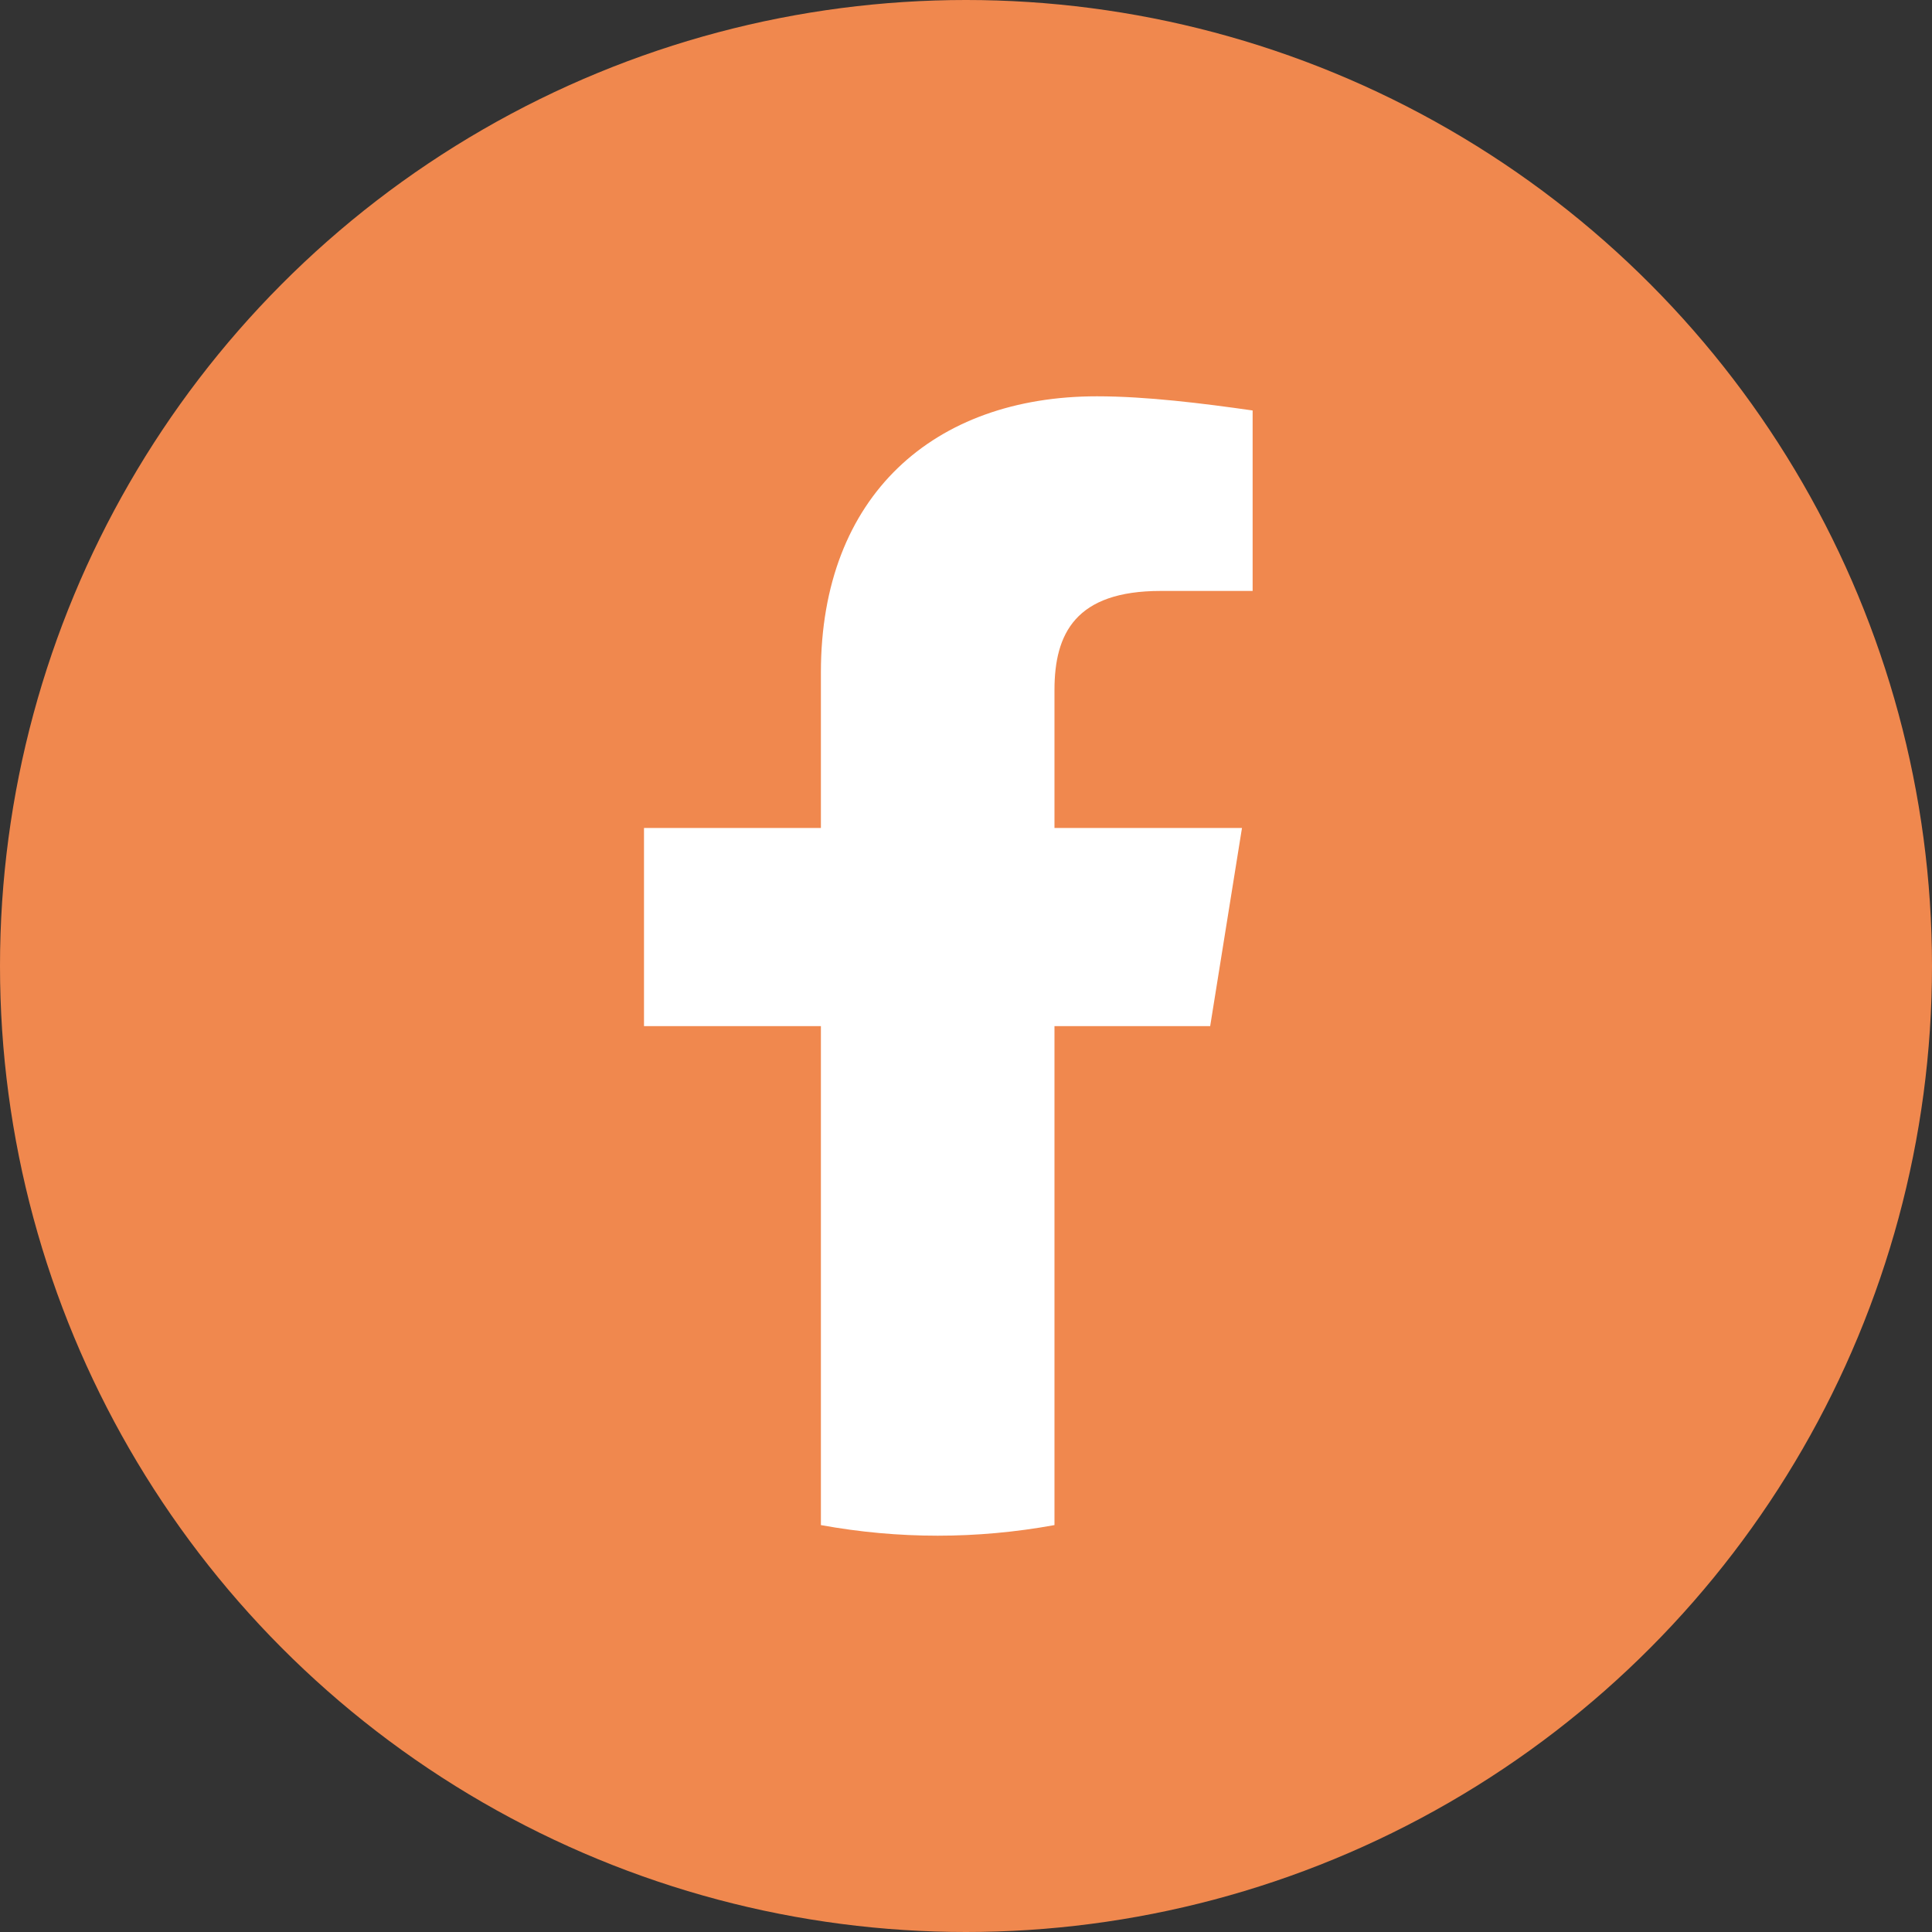
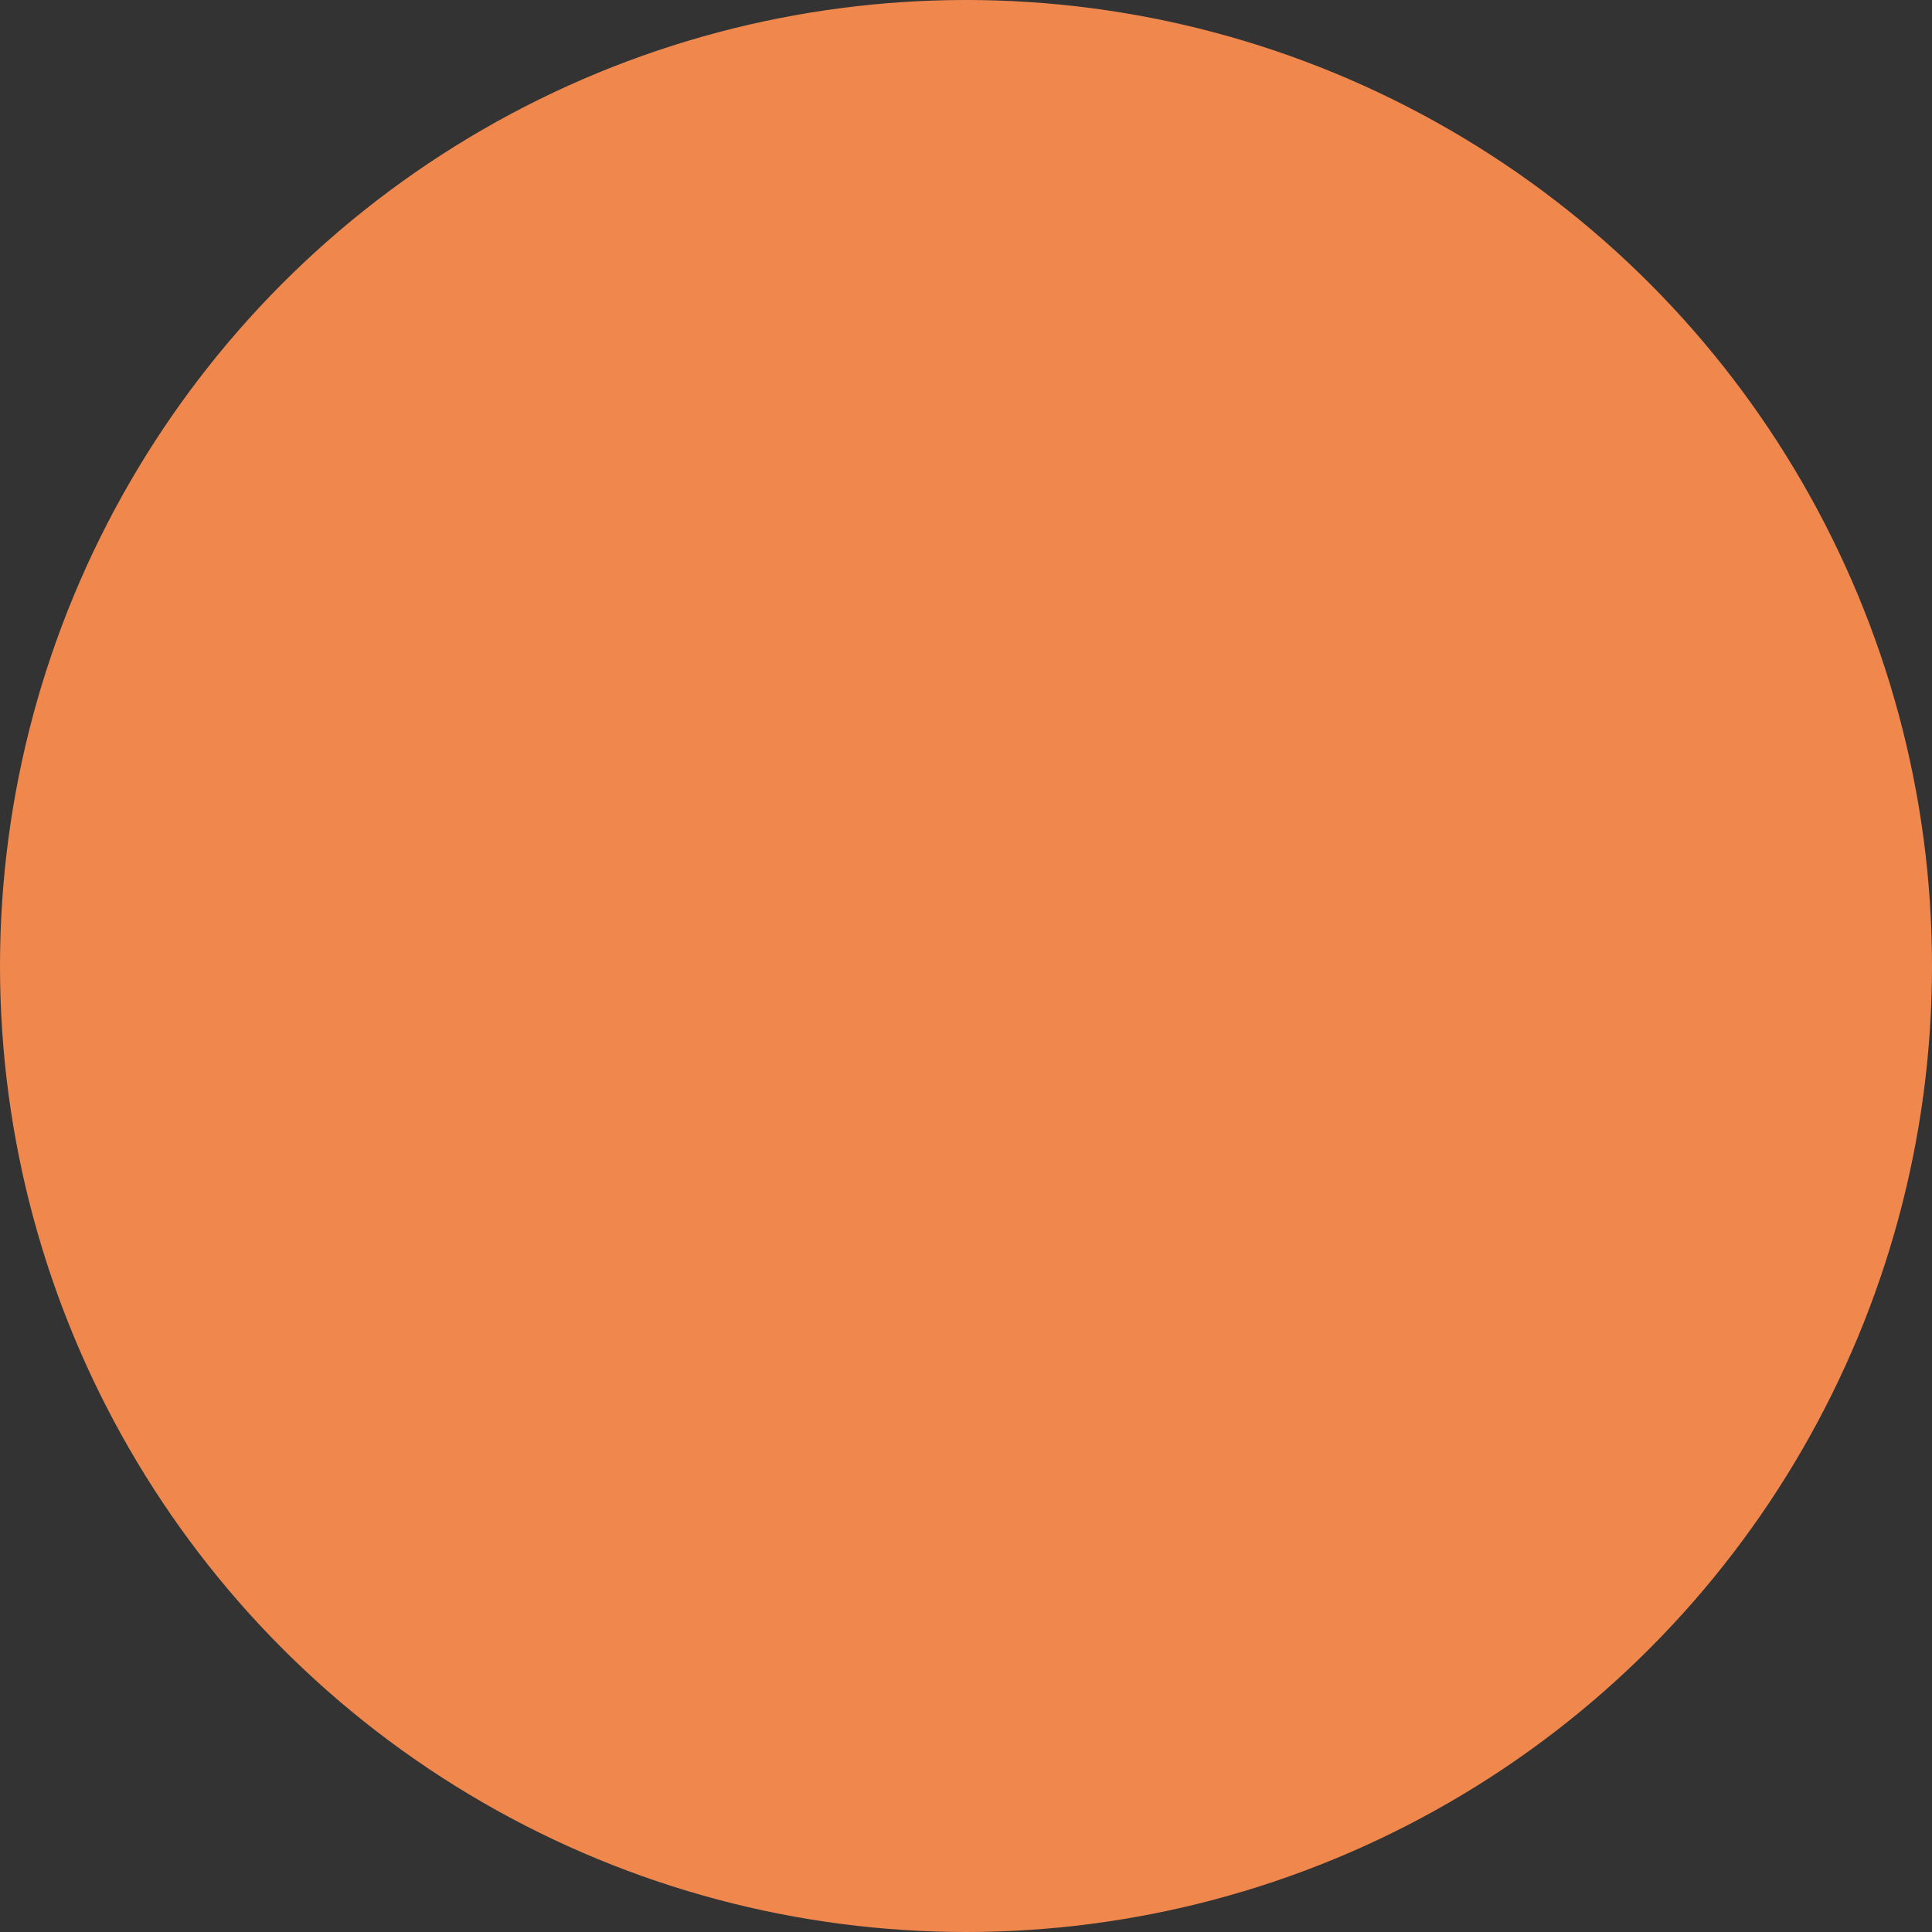
<svg xmlns="http://www.w3.org/2000/svg" width="39px" height="39px" viewBox="0 0 39 39" version="1.1">
  <rect x="0" y="0" width="39" height="39" fill="#333333" stroke="none" />
  <title>Group</title>
  <g id="Page-1" stroke="none" stroke-width="1" fill="none" fill-rule="evenodd">
    <g id="Group" fill-rule="nonzero">
      <g id="ico-instagram" fill="#F0884E">
        <circle id="Oval" cx="19.5" cy="19.5" r="19.5" />
      </g>
-       <path d="M24.429,20.714 L25.071,16.714 L21.286,16.714 L21.286,13.929 C21.286,12.786 21.714,11.929 23.429,11.929 L25.286,11.929 L25.286,8.286 C24.286,8.143 23.143,8 22.143,8 C18.857,8 16.571,10 16.571,13.571 L16.571,16.714 L13,16.714 L13,20.714 L16.571,20.714 L16.571,30.786 C17.357,30.929 18.143,31 18.929,31 C19.714,31 20.5,30.929 21.286,30.786 L21.286,20.714 L24.429,20.714 Z" id="Path" fill="#FFFFFF" />
    </g>
  </g>
</svg>